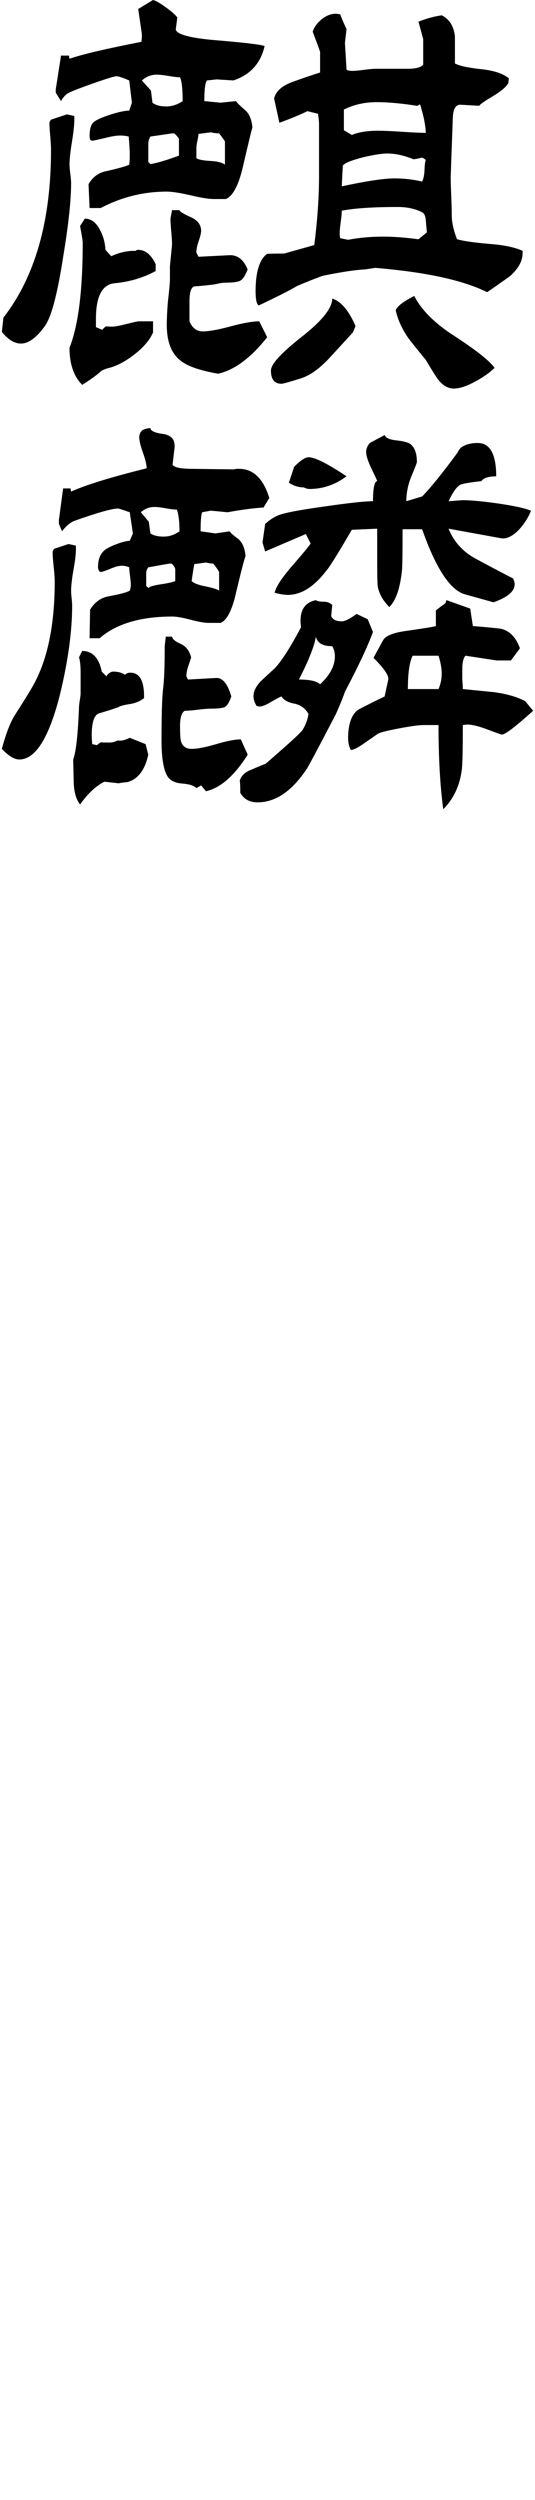
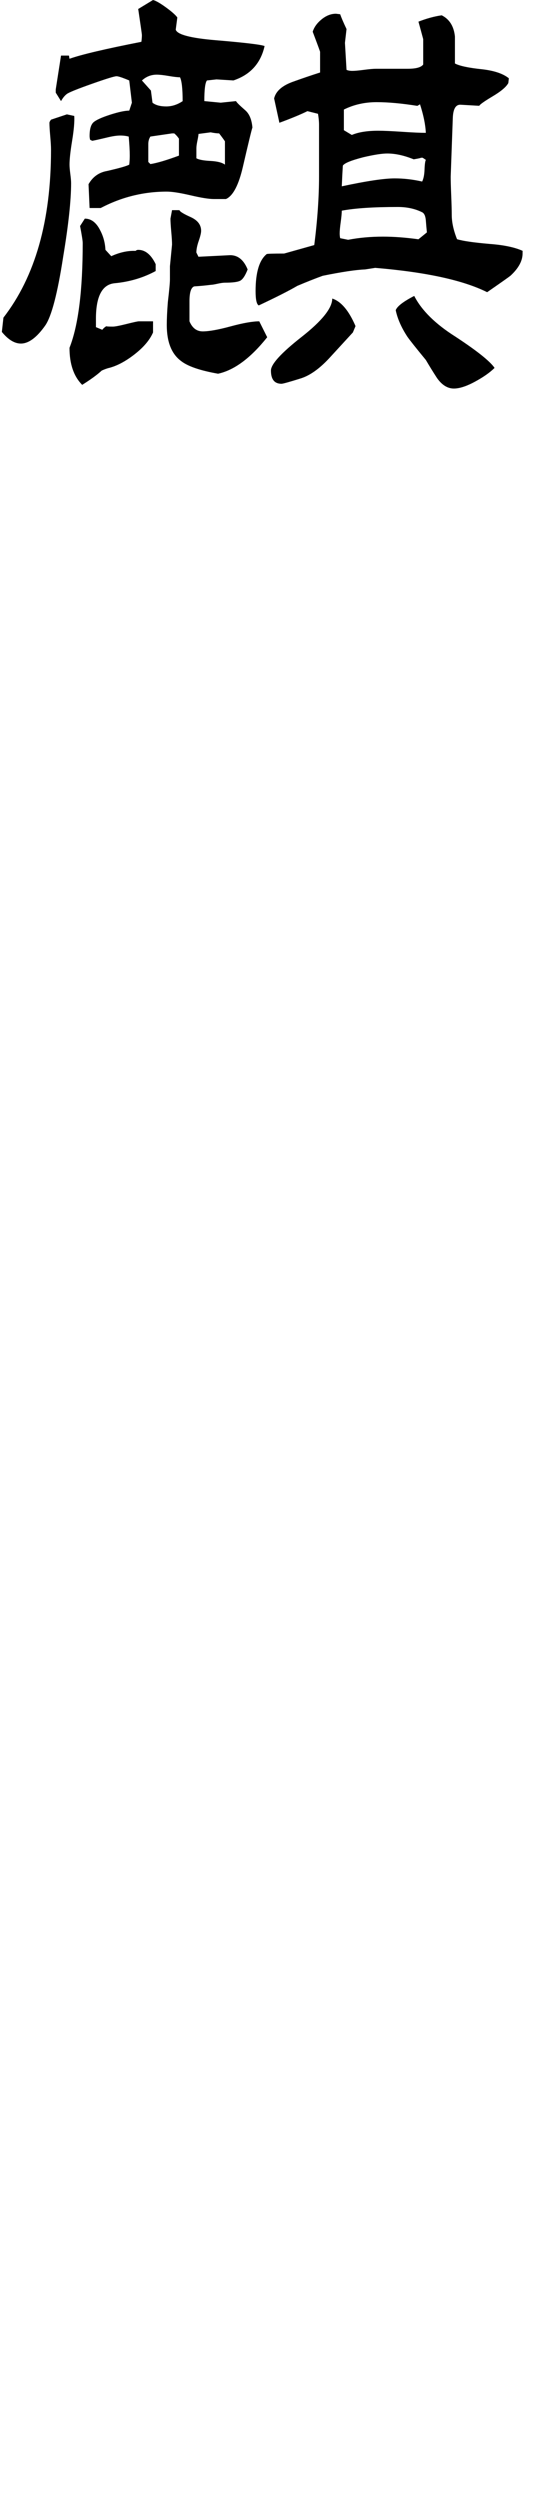
<svg xmlns="http://www.w3.org/2000/svg" id="_レイヤー_1" data-name="レイヤー_1" version="1.1" viewBox="0 0 33 154">
  <path d="M4.581,7.141c.021.348-.022.854-.13,1.516-.109.663-.163,1.158-.163,1.484,0,.13.016.321.049.571.032.25.049.44.049.571,0,1.065-.163,2.576-.489,4.533-.348,2.261-.717,3.675-1.109,4.239-.522.739-1.022,1.109-1.5,1.109-.391,0-.783-.239-1.174-.717l.098-.881c1.957-2.522,2.935-5.967,2.935-10.337,0-.195-.016-.478-.049-.848-.033-.369-.049-.641-.049-.815,0-.043.032-.108.098-.195l.979-.326.456.098v-.002ZM16.321,2.836c-.24,1.066-.881,1.772-1.924,2.12l-1.044-.065-.587.065c-.109.13-.163.554-.163,1.272l1.011.098.946-.098c.021.065.206.25.554.554.261.218.413.576.456,1.076-.044.109-.239.913-.587,2.414-.261,1.13-.609,1.793-1.044,1.989h-.75c-.305,0-.783-.076-1.435-.229-.652-.152-1.141-.228-1.467-.228-1.435,0-2.794.337-4.076,1.011h-.685l-.065-1.467c.261-.457.641-.728,1.141-.815.761-.174,1.217-.304,1.37-.391.021-.174.032-.359.032-.554,0-.304-.022-.696-.065-1.174-.152-.043-.326-.065-.522-.065-.217,0-.5.043-.848.13-.457.109-.75.174-.881.195l-.13-.065c-.022-.087-.032-.163-.032-.229,0-.435.087-.723.261-.864.174-.141.516-.293,1.027-.457.511-.163.897-.244,1.158-.244l.163-.489-.163-1.369c-.413-.174-.674-.261-.783-.261-.13,0-.642.158-1.533.473-.892.315-1.402.522-1.533.62-.13.098-.25.244-.359.44l-.326-.522v-.196l.326-2.087h.489l.033.196c.739-.261,2.217-.609,4.435-1.044.021-.152.032-.293.032-.424,0-.043-.076-.576-.228-1.598l.913-.554c.174.043.44.195.799.456.359.261.592.468.701.62l-.098.75c.087.304.913.522,2.478.652,1.804.152,2.804.272,3,.359h.003ZM9.603,16.696c-.761.413-1.598.663-2.511.75-.805.066-1.196.837-1.174,2.316v.391l.391.163c.065-.087.152-.163.261-.229-.044.022.087.033.391.033.13,0,.413-.054.848-.163.435-.109.685-.163.75-.163h.881v.685c-.196.457-.571.902-1.125,1.337s-1.082.717-1.582.848c-.109.022-.261.077-.456.163-.283.261-.685.554-1.207.881-.522-.522-.783-1.282-.783-2.283.543-1.37.815-3.522.815-6.457,0-.13-.055-.478-.163-1.044l.293-.456c.391,0,.706.239.946.717.196.37.304.772.326,1.206l.359.391c.522-.239,1.021-.347,1.5-.326.043-.043.098-.065.163-.065.435,0,.793.294,1.076.881v.424h0ZM11.266,6.228c0-.76-.055-1.25-.163-1.467-.152,0-.386-.027-.701-.081-.315-.054-.56-.081-.734-.081-.348,0-.652.119-.913.359l.554.62.098.75c.195.153.478.229.848.229.347,0,.685-.108,1.011-.326v-.003ZM11.038,9.587v-1.044c-.087-.13-.185-.239-.293-.326h-.13l-1.337.195c-.087.13-.13.283-.13.457v1.109l.13.13c.413-.065,1-.239,1.761-.522h0ZM16.484,20.772c-1.022,1.283-2.033,2.033-3.033,2.25-1.109-.196-1.87-.457-2.283-.783-.587-.435-.881-1.174-.881-2.217,0-.369.021-.837.065-1.402.087-.739.13-1.207.13-1.402v-.815l.13-1.337c0-.174-.016-.44-.049-.799-.032-.359-.049-.625-.049-.799l.098-.522h.457c.021.087.25.228.685.424s.652.478.652.848c0,.13-.049.338-.147.62-.098.283-.147.522-.147.718l.13.261,1.957-.098c.478,0,.836.293,1.076.88-.152.391-.31.625-.473.701-.163.077-.473.114-.929.114-.109,0-.261.022-.457.065-.195.044-.326.065-.391.065-.348.044-.696.077-1.044.098-.196.065-.294.37-.294.913v1.239c.174.414.446.62.815.62.391,0,.967-.103,1.728-.31.761-.206,1.348-.31,1.761-.31l.489.978h.004ZM13.875,10.141v-1.435c-.087-.13-.207-.294-.359-.489-.13,0-.305-.021-.522-.065l-.75.098c0,.065-.022.201-.065.408-.044.207-.065.364-.065.473v.62c.152.087.44.142.864.163.424.022.723.098.897.229v-.002ZM32.233,15.554c.021.478-.228.957-.75,1.435-.109.087-.587.424-1.435,1.011-1.479-.739-3.783-1.239-6.913-1.5.021,0-.185.033-.62.098-.565.022-1.435.153-2.609.391-.478.174-1,.381-1.565.62-.522.305-1.316.707-2.38,1.206-.13-.065-.196-.359-.196-.88,0-1.152.228-1.913.685-2.283.021-.021.38-.033,1.076-.033l1.859-.522c.196-1.543.294-2.957.294-4.239v-3.163c0-.217-.022-.445-.065-.685l-.652-.163c-.391.196-.968.435-1.728.717l-.326-1.5c.108-.457.511-.804,1.206-1.044.543-.196,1.087-.38,1.63-.554v-1.272c0-.021-.152-.435-.456-1.239.087-.282.272-.538.554-.767.282-.228.576-.342.881-.342l.261.032c.065.196.196.5.391.913l-.098.848.098,1.663c.087.043.206.065.359.065s.391-.021.717-.065c.326-.043.576-.066.75-.066h1.957c.5,0,.815-.086.946-.261v-1.565c-.087-.326-.185-.685-.293-1.076.5-.195.978-.326,1.435-.391.478.24.75.674.815,1.304v1.663c.282.152.848.272,1.696.359.739.087,1.282.272,1.63.554l-.032.293c-.13.24-.451.511-.962.815-.511.305-.788.5-.832.587l-1.142-.066c-.304-.021-.468.25-.489.815l-.13,3.62c0,.261.011.652.033,1.174.021.522.032.913.032,1.174,0,.456.109.957.326,1.5.348.109,1.022.207,2.022.293.869.065,1.543.207,2.022.424v.098l-.002.004ZM21.93,20.087l-.163.391c-.5.544-.99,1.076-1.468,1.598-.609.652-1.196,1.065-1.761,1.239-.696.218-1.087.326-1.174.326-.435,0-.652-.272-.652-.815,0-.391.63-1.081,1.891-2.071,1.261-.989,1.891-1.777,1.891-2.364.543.174,1.022.739,1.435,1.696h0ZM26.332,14.315c-.022-.217-.044-.462-.065-.734-.022-.272-.098-.44-.228-.505-.435-.217-.935-.326-1.5-.326-1.5,0-2.653.076-3.457.228,0,.153-.022.386-.065.701-.044.315-.065.549-.065.701,0,.109.011.207.032.294l.489.098c.674-.13,1.391-.195,2.152-.195.674,0,1.402.055,2.185.163l.522-.424h0ZM26.266,9.847c-.065-.043-.13-.087-.195-.13h-.163c.13,0,0,.032-.391.098-.587-.239-1.131-.359-1.631-.359-.326,0-.815.076-1.467.228-.761.196-1.185.37-1.272.522-.022.348-.044.772-.065,1.272,1.521-.326,2.609-.489,3.261-.489.565,0,1.13.065,1.696.195.087-.174.136-.418.147-.734.011-.315.038-.516.081-.603h0ZM26.266,8.185c-.022-.5-.142-1.087-.359-1.761l-.163.098c-.957-.152-1.794-.229-2.511-.229-.739,0-1.414.153-2.022.456v1.272l.489.293c.413-.174.956-.261,1.63-.261.326,0,.815.022,1.467.065.652.044,1.142.066,1.467.066h.002ZM30.506,22.663c-.283.283-.685.565-1.206.848-.522.283-.957.424-1.304.424-.391,0-.739-.217-1.044-.652-.24-.369-.468-.739-.685-1.108-.609-.739-.989-1.217-1.141-1.435-.37-.565-.609-1.109-.717-1.631.086-.239.467-.532,1.141-.88.457.892,1.304,1.728,2.544,2.511,1.326.87,2.13,1.511,2.413,1.924h0Z" />
-   <path d="M4.679,33.611c.021.326-.022.794-.13,1.402-.109.609-.163,1.065-.163,1.37,0,.109.011.266.033.473.021.207.032.354.032.44,0,1.587-.25,3.414-.75,5.479-.674,2.674-1.511,4.011-2.511,4.011-.305,0-.663-.217-1.076-.652.261-.978.543-1.696.848-2.153.652-1.021,1.044-1.663,1.174-1.924.826-1.565,1.239-3.641,1.239-6.228,0-.217-.022-.527-.065-.93-.044-.402-.065-.701-.065-.897,0-.043.032-.109.098-.196l.881-.293.457.098h-.002ZM16.614,30.676l-.359.587c-.652.043-1.391.142-2.217.293l-1.044-.098-.522.098c-.065.13-.098.522-.098,1.174l.913.13.881-.13c.043.087.206.234.489.44.282.207.445.571.489,1.093-.065.13-.261.881-.587,2.25-.24,1.066-.554,1.685-.946,1.859h-.75c-.239,0-.609-.065-1.109-.196-.5-.13-.87-.196-1.109-.196-1.978,0-3.478.446-4.5,1.337h-.62l.032-1.761c.282-.456.652-.728,1.109-.815.717-.13,1.163-.25,1.337-.358.043-.109.065-.229.065-.359s-.016-.315-.049-.554-.049-.413-.049-.522c-.152-.065-.305-.098-.457-.098-.174,0-.402.06-.685.179s-.489.191-.619.212l-.098-.065c-.044-.087-.065-.163-.065-.229,0-.434.109-.76.326-.978.108-.13.359-.271.75-.424.391-.152.685-.228.88-.228l.196-.457-.196-1.304c-.435-.152-.674-.229-.717-.229-.37,0-1.261.251-2.674.75-.283.109-.544.326-.783.652l-.196-.456v-.228l.261-1.957h.457l.032.196c.913-.413,2.467-.891,4.663-1.435,0-.217-.076-.538-.228-.962-.152-.424-.228-.744-.228-.962,0-.13.043-.25.13-.359.087-.108.271-.174.554-.196.021.174.277.294.766.359.489.065.734.315.734.75,0,.065-.044.446-.13,1.142.087.174.5.261,1.239.261l2.511.032c.043,0,.098-.011.163-.032h.196c.869,0,1.489.598,1.859,1.793h.003ZM9.146,46.492c-.217.978-.663,1.544-1.337,1.696-.109,0-.272.022-.489.065l-.881-.098c-.522.261-1.022.729-1.5,1.402-.24-.304-.37-.75-.391-1.337-.022-.935-.033-1.413-.033-1.435.174-.457.293-1.533.359-3.229,0-.086.017-.228.049-.424.032-.195.049-.337.049-.424v-1.304c0-.391-.033-.696-.098-.913l.196-.391c.63,0,1.032.424,1.207,1.272l.293.294c.021-.066.076-.13.163-.196.087-.065.174-.098.261-.098.282,0,.522.065.717.196.087-.087.196-.13.326-.13.587,0,.869.522.848,1.565-.24.196-.544.321-.913.375-.37.055-.609.125-.717.212h-.033c-.37.13-.75.25-1.141.359-.283.13-.424.576-.424,1.337,0,.152.011.337.032.554l.293.065c.065-.065.152-.13.261-.195-.109.022.054.032.489.032.196,0,.369-.043.522-.13.195.044.445-.011.75-.163l.978.391.163.652h0ZM11.071,32.73c0-.608-.055-1.054-.163-1.337-.152,0-.38-.027-.685-.082-.304-.054-.533-.081-.685-.081-.326,0-.609.109-.848.326l.489.587.098.717c.196.13.467.196.815.196s.674-.109.979-.327h0ZM10.81,35.796v-.75c-.044-.13-.12-.239-.228-.326h-.13c-.022,0-.457.076-1.304.228-.087.109-.13.229-.13.359v.783l.13.13c.087-.087.347-.163.783-.228.435-.066.728-.13.881-.196h-.002ZM15.277,46.492c-.826,1.304-1.685,2.054-2.576,2.25l-.293-.359-.293.163c-.153-.152-.44-.244-.864-.277-.424-.032-.723-.168-.897-.408-.261-.391-.391-1.141-.391-2.25,0-1.565.032-2.63.098-3.196.065-.478.098-1.348.098-2.609l.065-.587h.391c.021.153.196.299.522.44.326.142.543.419.652.832-.022.087-.077.256-.163.506-.087.25-.13.473-.13.669l.098.195,1.761-.098c.391,0,.696.381.913,1.141-.13.37-.266.587-.408.652-.142.066-.43.098-.864.098-.174,0-.435.022-.783.065-.348.044-.62.065-.815.065-.196.109-.293.424-.293.946s.021.837.065.945c.087.305.304.457.652.457s.853-.098,1.516-.293c.663-.196,1.168-.293,1.516-.293l.424.945h0ZM13.516,36.383v-1.142c-.065-.13-.185-.304-.359-.522-.109,0-.261-.021-.457-.066l-.717.098c-.044.24-.098.587-.163,1.044.13.13.413.239.848.326.435.087.717.174.848.261h0ZM23.005,38.926c-.304.848-.88,2.076-1.728,3.685-.109.326-.294.783-.554,1.369-1.109,2.131-1.718,3.272-1.826,3.424-.913,1.348-1.913,2.022-3,2.022-.5,0-.859-.196-1.076-.587,0-.391-.011-.641-.033-.75.087-.282.293-.494.62-.636.326-.141.652-.277.978-.407.108-.087.494-.424,1.158-1.011.663-.587,1.038-.946,1.125-1.076.196-.326.315-.652.359-.979-.196-.347-.489-.559-.881-.636-.391-.076-.652-.223-.783-.44-.087.022-.315.142-.685.359-.283.175-.511.261-.685.261l-.163-.032c-.13-.217-.196-.413-.196-.587,0-.326.163-.652.489-.978.282-.261.565-.522.848-.783.435-.478.967-1.315,1.598-2.511-.022-.13-.033-.261-.033-.391,0-.717.315-1.141.946-1.272.065.065.239.098.522.098.174,0,.337.065.489.196l-.065.685c.087.217.304.326.652.326.196,0,.5-.152.913-.456l.685.326.326.783v-.002ZM32.755,31.459c-.153.391-.391.772-.717,1.142-.414.435-.794.62-1.142.554l-3.228-.587c.326.805.88,1.419,1.663,1.843s1.554.832,2.315,1.223c.065.13.098.251.098.359,0,.435-.435.804-1.304,1.109l-1.761-.489c-.913-.261-1.794-1.598-2.641-4.011h-1.206c0,1.369-.011,2.196-.033,2.478-.109,1.131-.37,1.903-.783,2.316-.391-.391-.631-.815-.717-1.272-.022-.196-.033-.706-.033-1.533v-2.022l-1.565.066c-.848,1.457-1.37,2.293-1.565,2.511-.761,1-1.554,1.5-2.38,1.5-.217,0-.489-.043-.815-.13.065-.326.38-.826.946-1.5.739-.848,1.163-1.359,1.272-1.533l-.293-.587-2.511,1.076-.163-.554.163-1.141c.261-.239.522-.413.783-.522.348-.152,1.304-.337,2.87-.554,1.5-.217,2.5-.326,3-.326,0-.804.087-1.217.261-1.239-.022-.065-.163-.369-.424-.913-.174-.391-.261-.685-.261-.881s.076-.38.229-.554l.913-.489c.065.174.299.283.701.326.402.044.679.109.832.195.304.196.456.576.456,1.142,0,.044-.109.326-.326.848-.218.522-.326,1.043-.326,1.565l.978-.293c.565-.587,1.293-1.489,2.185-2.707.021-.065.086-.163.195-.293.261-.195.609-.293,1.044-.293.761,0,1.142.685,1.142,2.055-.478,0-.783.098-.913.293-.761.087-1.196.163-1.304.229-.217.109-.457.446-.717,1.011l.848-.065c.5,0,1.217.065,2.152.196,1.044.152,1.739.304,2.087.456l-.005-.005ZM21.375,29.339c-.696.522-1.457.783-2.283.783-.109,0-.228-.033-.359-.098-.326,0-.631-.098-.913-.293l.326-.978c.391-.391.685-.587.881-.587.391,0,1.174.391,2.348,1.174h0ZM20.658,40.427c0-.217-.055-.424-.163-.62-.587,0-.924-.195-1.011-.587-.087.565-.435,1.446-1.044,2.641.673,0,1.109.098,1.304.293.609-.565.913-1.141.913-1.728h0ZM32.886,43.785c-1.087.978-1.728,1.467-1.924,1.467-.044,0-.337-.103-.881-.31-.544-.206-.968-.31-1.272-.31l-.261.032c0,1.544-.022,2.468-.065,2.772-.13.978-.511,1.783-1.141,2.413-.196-1.435-.293-3.163-.293-5.185h-.913c-.283,0-.772.066-1.468.196-.696.13-1.141.239-1.337.326-.065.044-.348.24-.848.587-.391.283-.674.424-.848.424-.109-.217-.163-.456-.163-.717,0-.869.206-1.456.62-1.761.543-.282,1.087-.554,1.631-.815l.228-1.044c.043-.239-.261-.685-.913-1.337l.587-1.076c.152-.282.641-.478,1.467-.587,1.065-.152,1.663-.25,1.794-.293v-.946c.021-.043.217-.196.587-.457l.065-.195,1.467.522.163,1.076c.587.044,1.163.098,1.728.163.543.13.934.533,1.174,1.206l-.554.75h-.881l-1.924-.294c-.13.152-.196.424-.196.815v.62c.021.283.032.489.032.619.652.066,1.304.13,1.957.196.783.109,1.413.293,1.892.554l.489.587v.002ZM27.245,41.503c0-.326-.065-.696-.195-1.109h-1.598c-.196.391-.294,1.076-.294,2.054h1.892c.13-.304.195-.619.195-.945Z" />
</svg>